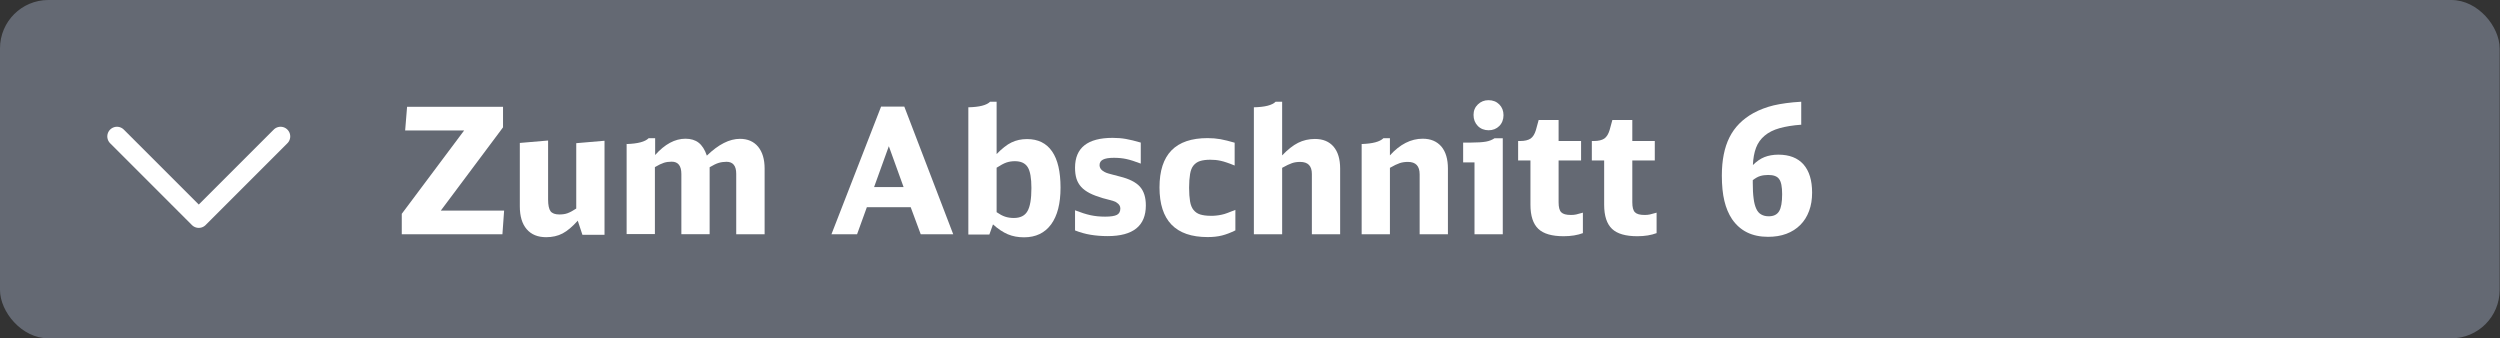
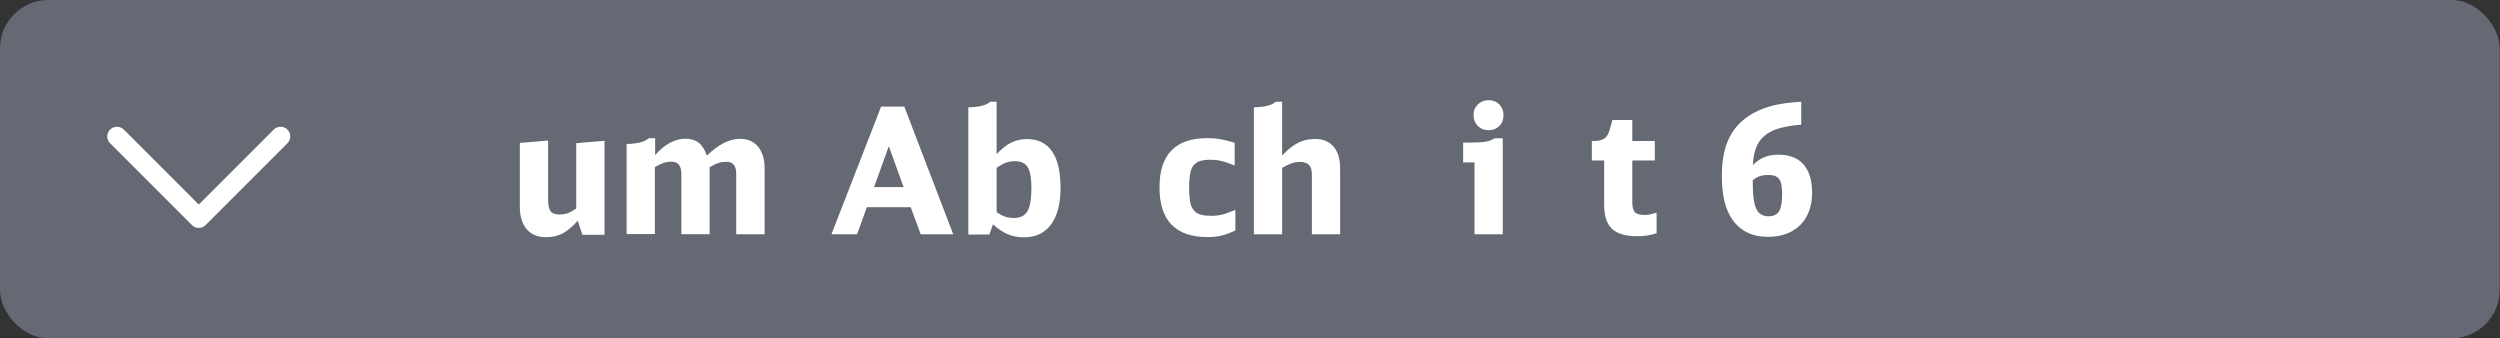
<svg xmlns="http://www.w3.org/2000/svg" id="a" data-name="Ebene 1" viewBox="0 0 206.9 28">
  <rect x="0" y="0" width="206.9" height="28" fill="#333333" stroke="none" />
  <rect width="206.87" height="28" rx="4" ry="4" fill="#646973" stroke-width="0" />
  <g>
-     <path d="m33.24,17.71l5.17-6.91h-4.88l.16-1.96h7.94v1.7l-5.15,6.89h5.24l-.14,1.96h-8.33v-1.68Z" fill="#fff" stroke-width="0" />
    <path d="m47.83,18.25c-.45.5-.87.86-1.27,1.07s-.85.31-1.36.31c-.7,0-1.23-.22-1.61-.66-.38-.44-.57-1.07-.57-1.89v-5.25l2.34-.2v4.88c0,.46.07.79.2.97.14.18.38.27.73.27.25,0,.48-.03.67-.1.2-.07.44-.2.73-.39v-5.41l2.34-.2v7.78h-1.83l-.38-1.15Z" fill="#fff" stroke-width="0" />
    <path d="m51.88,11.92c.91-.03,1.51-.19,1.8-.48h.54v1.39c.8-.9,1.64-1.35,2.51-1.35.44,0,.81.11,1.09.33.28.22.51.57.68,1.07.96-.93,1.87-1.39,2.74-1.39.64,0,1.14.22,1.5.65.36.44.54,1.04.54,1.81v5.44h-2.35v-5.01c0-.66-.27-.99-.8-.99-.23,0-.45.03-.65.09-.2.06-.45.18-.75.36v5.54h-2.34v-4.98c0-.68-.27-1.02-.8-1.02-.23,0-.45.03-.64.09-.19.06-.45.18-.75.36v5.54h-2.34v-7.48Z" fill="#fff" stroke-width="0" />
    <path d="m76.2,19.39l-.83-2.24h-3.63l-.81,2.24h-2.12l4.11-10.57h1.92l4.05,10.57h-2.68Zm-2.64-7.29l-1.22,3.38h2.44l-1.22-3.38Z" fill="#fff" stroke-width="0" />
    <path d="m80.14,8.88c.91-.02,1.51-.17,1.8-.46h.54v4.33c.44-.45.85-.78,1.23-.96.39-.19.82-.28,1.29-.28.91,0,1.6.34,2.07,1.02.47.68.7,1.68.7,3s-.26,2.33-.78,3.04c-.52.71-1.27,1.07-2.24,1.07-.49,0-.94-.08-1.34-.25-.4-.17-.81-.44-1.23-.82l-.3.84h-1.74v-10.51Zm2.34,8.68c.25.17.48.3.7.37.21.07.45.11.73.11.53,0,.91-.19,1.12-.56.22-.37.33-1.01.33-1.92,0-.82-.1-1.4-.31-1.73-.21-.33-.56-.49-1.07-.49-.25,0-.48.04-.69.11-.21.07-.48.22-.81.43v3.69Z" fill="#fff" stroke-width="0" />
-     <path d="m88.96,17.4c.49.19.92.33,1.29.41.37.08.77.12,1.21.12.46,0,.79-.05.98-.15s.28-.28.28-.53c0-.19-.1-.35-.3-.48-.04-.03-.08-.05-.11-.07-.03-.01-.09-.03-.16-.06-.07-.02-.18-.05-.31-.09-.13-.03-.32-.08-.57-.15-.43-.13-.79-.26-1.08-.41-.29-.15-.53-.32-.71-.52s-.31-.43-.39-.68c-.08-.26-.12-.56-.12-.91,0-1.65,1.04-2.47,3.11-2.47.4,0,.76.03,1.1.09.34.06.75.16,1.23.3v1.74c-.47-.18-.87-.31-1.2-.38-.32-.07-.67-.1-1.02-.1-.42,0-.72.05-.91.15s-.28.25-.28.45c0,.24.14.43.41.57.06.03.11.05.15.07.04.01.1.03.18.06.08.02.19.06.33.09.15.04.35.09.61.16.77.19,1.33.47,1.66.84s.49.89.49,1.55c0,1.69-1.05,2.54-3.16,2.54-.51,0-.98-.04-1.41-.11s-.86-.19-1.29-.36v-1.7Z" fill="#fff" stroke-width="0" />
    <path d="m102.23,19.07c-.38.19-.75.33-1.1.42-.36.09-.75.13-1.19.13-2.65,0-3.98-1.37-3.98-4.11s1.33-4.08,3.98-4.08c.38,0,.73.03,1.07.09.33.06.72.16,1.17.29v1.89c-.26-.11-.48-.19-.66-.25-.18-.06-.34-.11-.49-.14s-.29-.06-.43-.07c-.14-.01-.29-.02-.45-.02-.34,0-.62.04-.84.11-.22.07-.4.2-.54.37-.14.17-.23.41-.28.71s-.08.68-.08,1.13.03.83.08,1.13.15.54.29.71c.14.17.32.3.55.37s.52.11.86.11c.17,0,.33,0,.47-.02.14-.01.29-.04.44-.07.15-.03.32-.08.5-.15s.4-.15.64-.25v1.71Z" fill="#fff" stroke-width="0" />
    <path d="m103.77,8.88c.91-.02,1.51-.17,1.8-.46h.54v4.44c.46-.48.9-.83,1.32-1.04s.89-.32,1.39-.32c.67,0,1.18.21,1.55.64.36.43.54,1.03.54,1.81v5.44h-2.34v-4.99c0-.67-.32-1-.97-1-.24,0-.47.03-.67.1-.21.07-.48.2-.82.39v5.5h-2.34v-10.51Z" fill="#fff" stroke-width="0" />
-     <path d="m112.69,11.92c.91-.03,1.51-.19,1.8-.48h.54v1.42c.83-.92,1.74-1.38,2.71-1.38.67,0,1.18.22,1.55.65.36.43.54,1.04.54,1.82v5.44h-2.34v-4.96c0-.69-.32-1.03-.97-1.03-.24,0-.47.03-.68.1-.21.07-.48.2-.81.39v5.5h-2.34v-7.48Z" fill="#fff" stroke-width="0" />
    <path d="m122.03,19.39v-5.95h-.94v-1.64h.64c.55,0,.97-.03,1.25-.08.28-.05.52-.15.71-.28h.68v7.95h-2.34Zm1.15-11.1c.37,0,.67.12.9.35s.35.53.35.89-.12.67-.35.9-.53.35-.88.35-.67-.12-.9-.36-.35-.54-.35-.91c0-.35.12-.64.36-.87s.53-.35.88-.35Z" fill="#fff" stroke-width="0" />
-     <path d="m131.01,19.29c-.45.17-.98.26-1.6.26-.97,0-1.67-.2-2.1-.61s-.65-1.07-.65-2v-3.66h-1.02v-1.61h.17c.38,0,.66-.07.86-.2.19-.13.34-.37.44-.7l.23-.84h1.65v1.74h1.86v1.61h-1.86v3.46c0,.41.07.68.22.83.15.15.41.22.8.22.15,0,.3-.01.43-.04s.32-.08.56-.15v1.68Z" fill="#fff" stroke-width="0" />
    <path d="m137.11,19.29c-.45.17-.98.26-1.6.26-.97,0-1.67-.2-2.1-.61s-.65-1.07-.65-2v-3.66h-1.02v-1.61h.17c.38,0,.66-.07.86-.2.19-.13.34-.37.44-.7l.23-.84h1.65v1.74h1.86v1.61h-1.86v3.46c0,.41.07.68.22.83.15.15.41.22.8.22.15,0,.3-.01.43-.04s.32-.08.56-.15v1.68Z" fill="#fff" stroke-width="0" />
    <path d="m149.08,10.32c-.71.05-1.31.15-1.81.29-.5.14-.91.35-1.23.62-.32.27-.56.6-.71,1-.15.4-.24.88-.26,1.43.31-.31.63-.53.96-.66.33-.13.72-.2,1.15-.2.91,0,1.6.27,2.08.81.47.54.71,1.31.71,2.33,0,.56-.08,1.07-.25,1.52-.17.46-.41.84-.73,1.16s-.7.56-1.15.73-.96.25-1.52.25c-1.32,0-2.31-.49-2.98-1.47-.28-.42-.49-.92-.63-1.5-.14-.58-.21-1.28-.21-2.1,0-1.27.21-2.32.63-3.16s1.08-1.51,1.98-2.01c.51-.28,1.07-.49,1.68-.64.61-.14,1.37-.25,2.28-.3v1.89Zm-4.02,4.75v.07c0,.51.02.94.07,1.29.04.35.12.63.22.85s.24.38.41.47c.17.1.38.15.62.15.41,0,.69-.14.86-.42.17-.28.25-.75.25-1.41,0-.61-.08-1.03-.25-1.25-.16-.23-.46-.34-.9-.34-.25,0-.47.03-.67.09s-.4.18-.61.34v.16Z" fill="#fff" stroke-width="0" />
  </g>
  <polyline points="9.68 11.29 16.45 18.06 23.22 11.29" fill="none" stroke="#fff" stroke-linecap="round" stroke-linejoin="round" stroke-width="1.6" />
</svg>